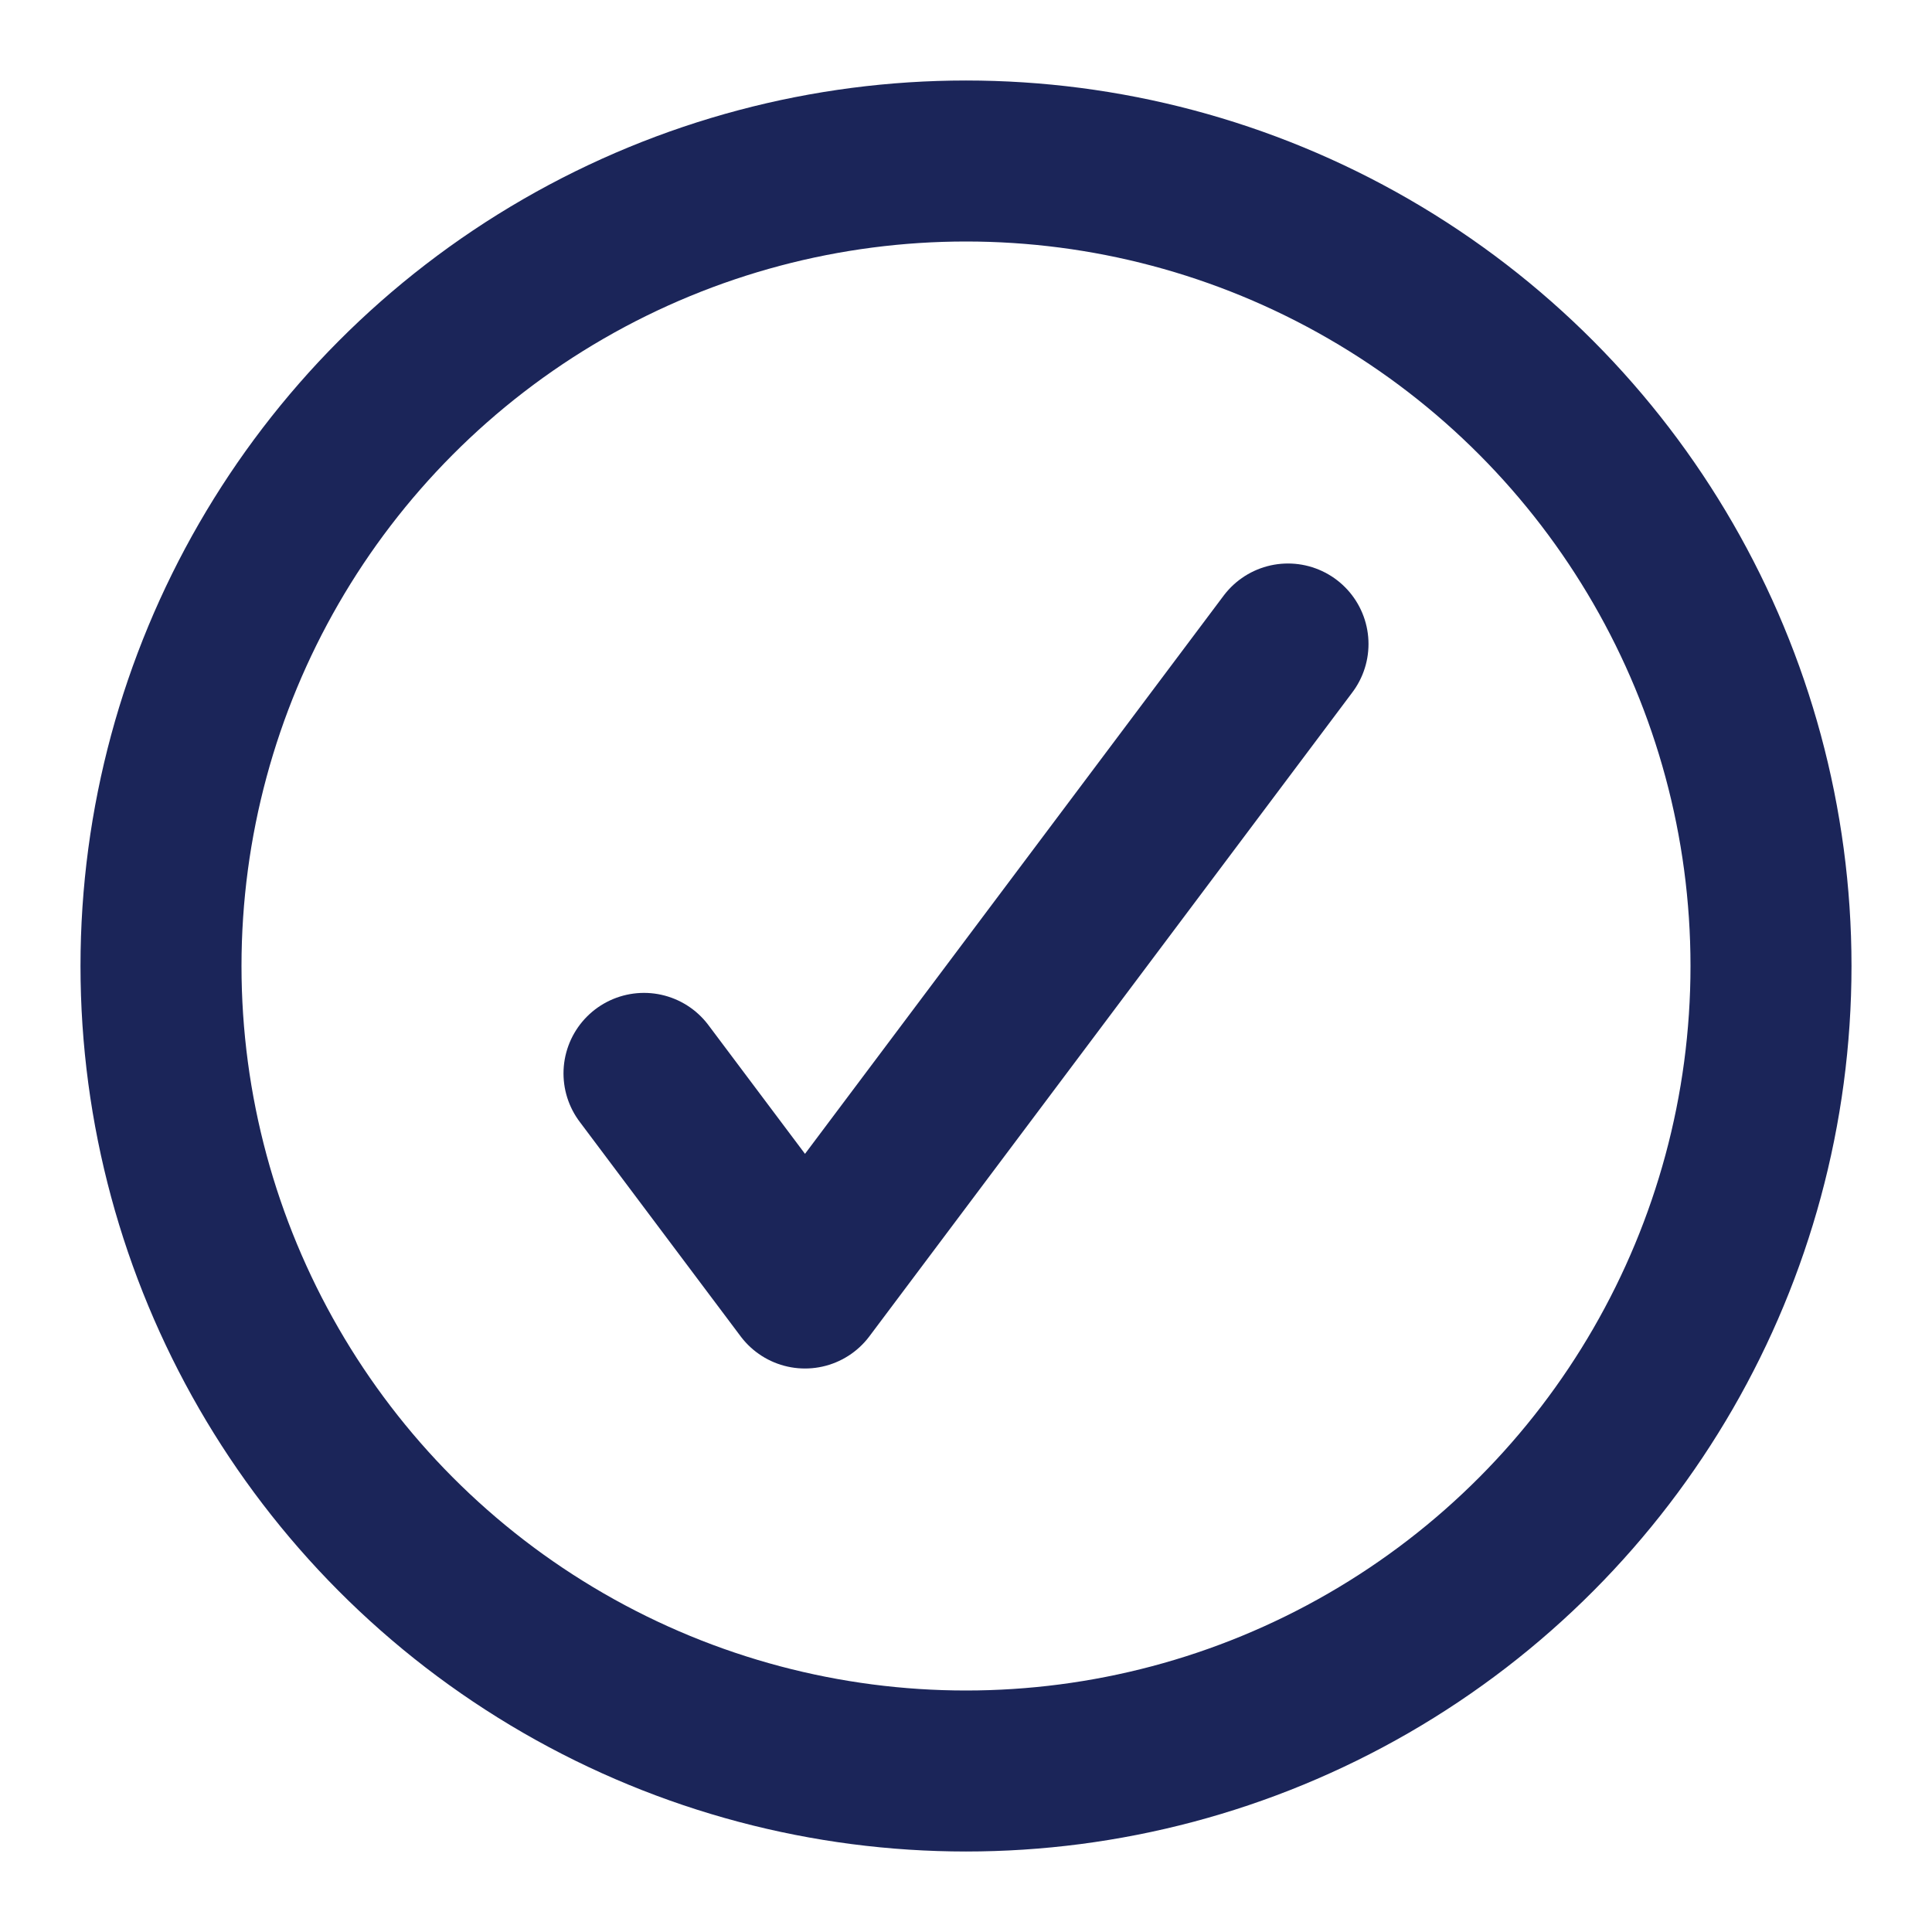
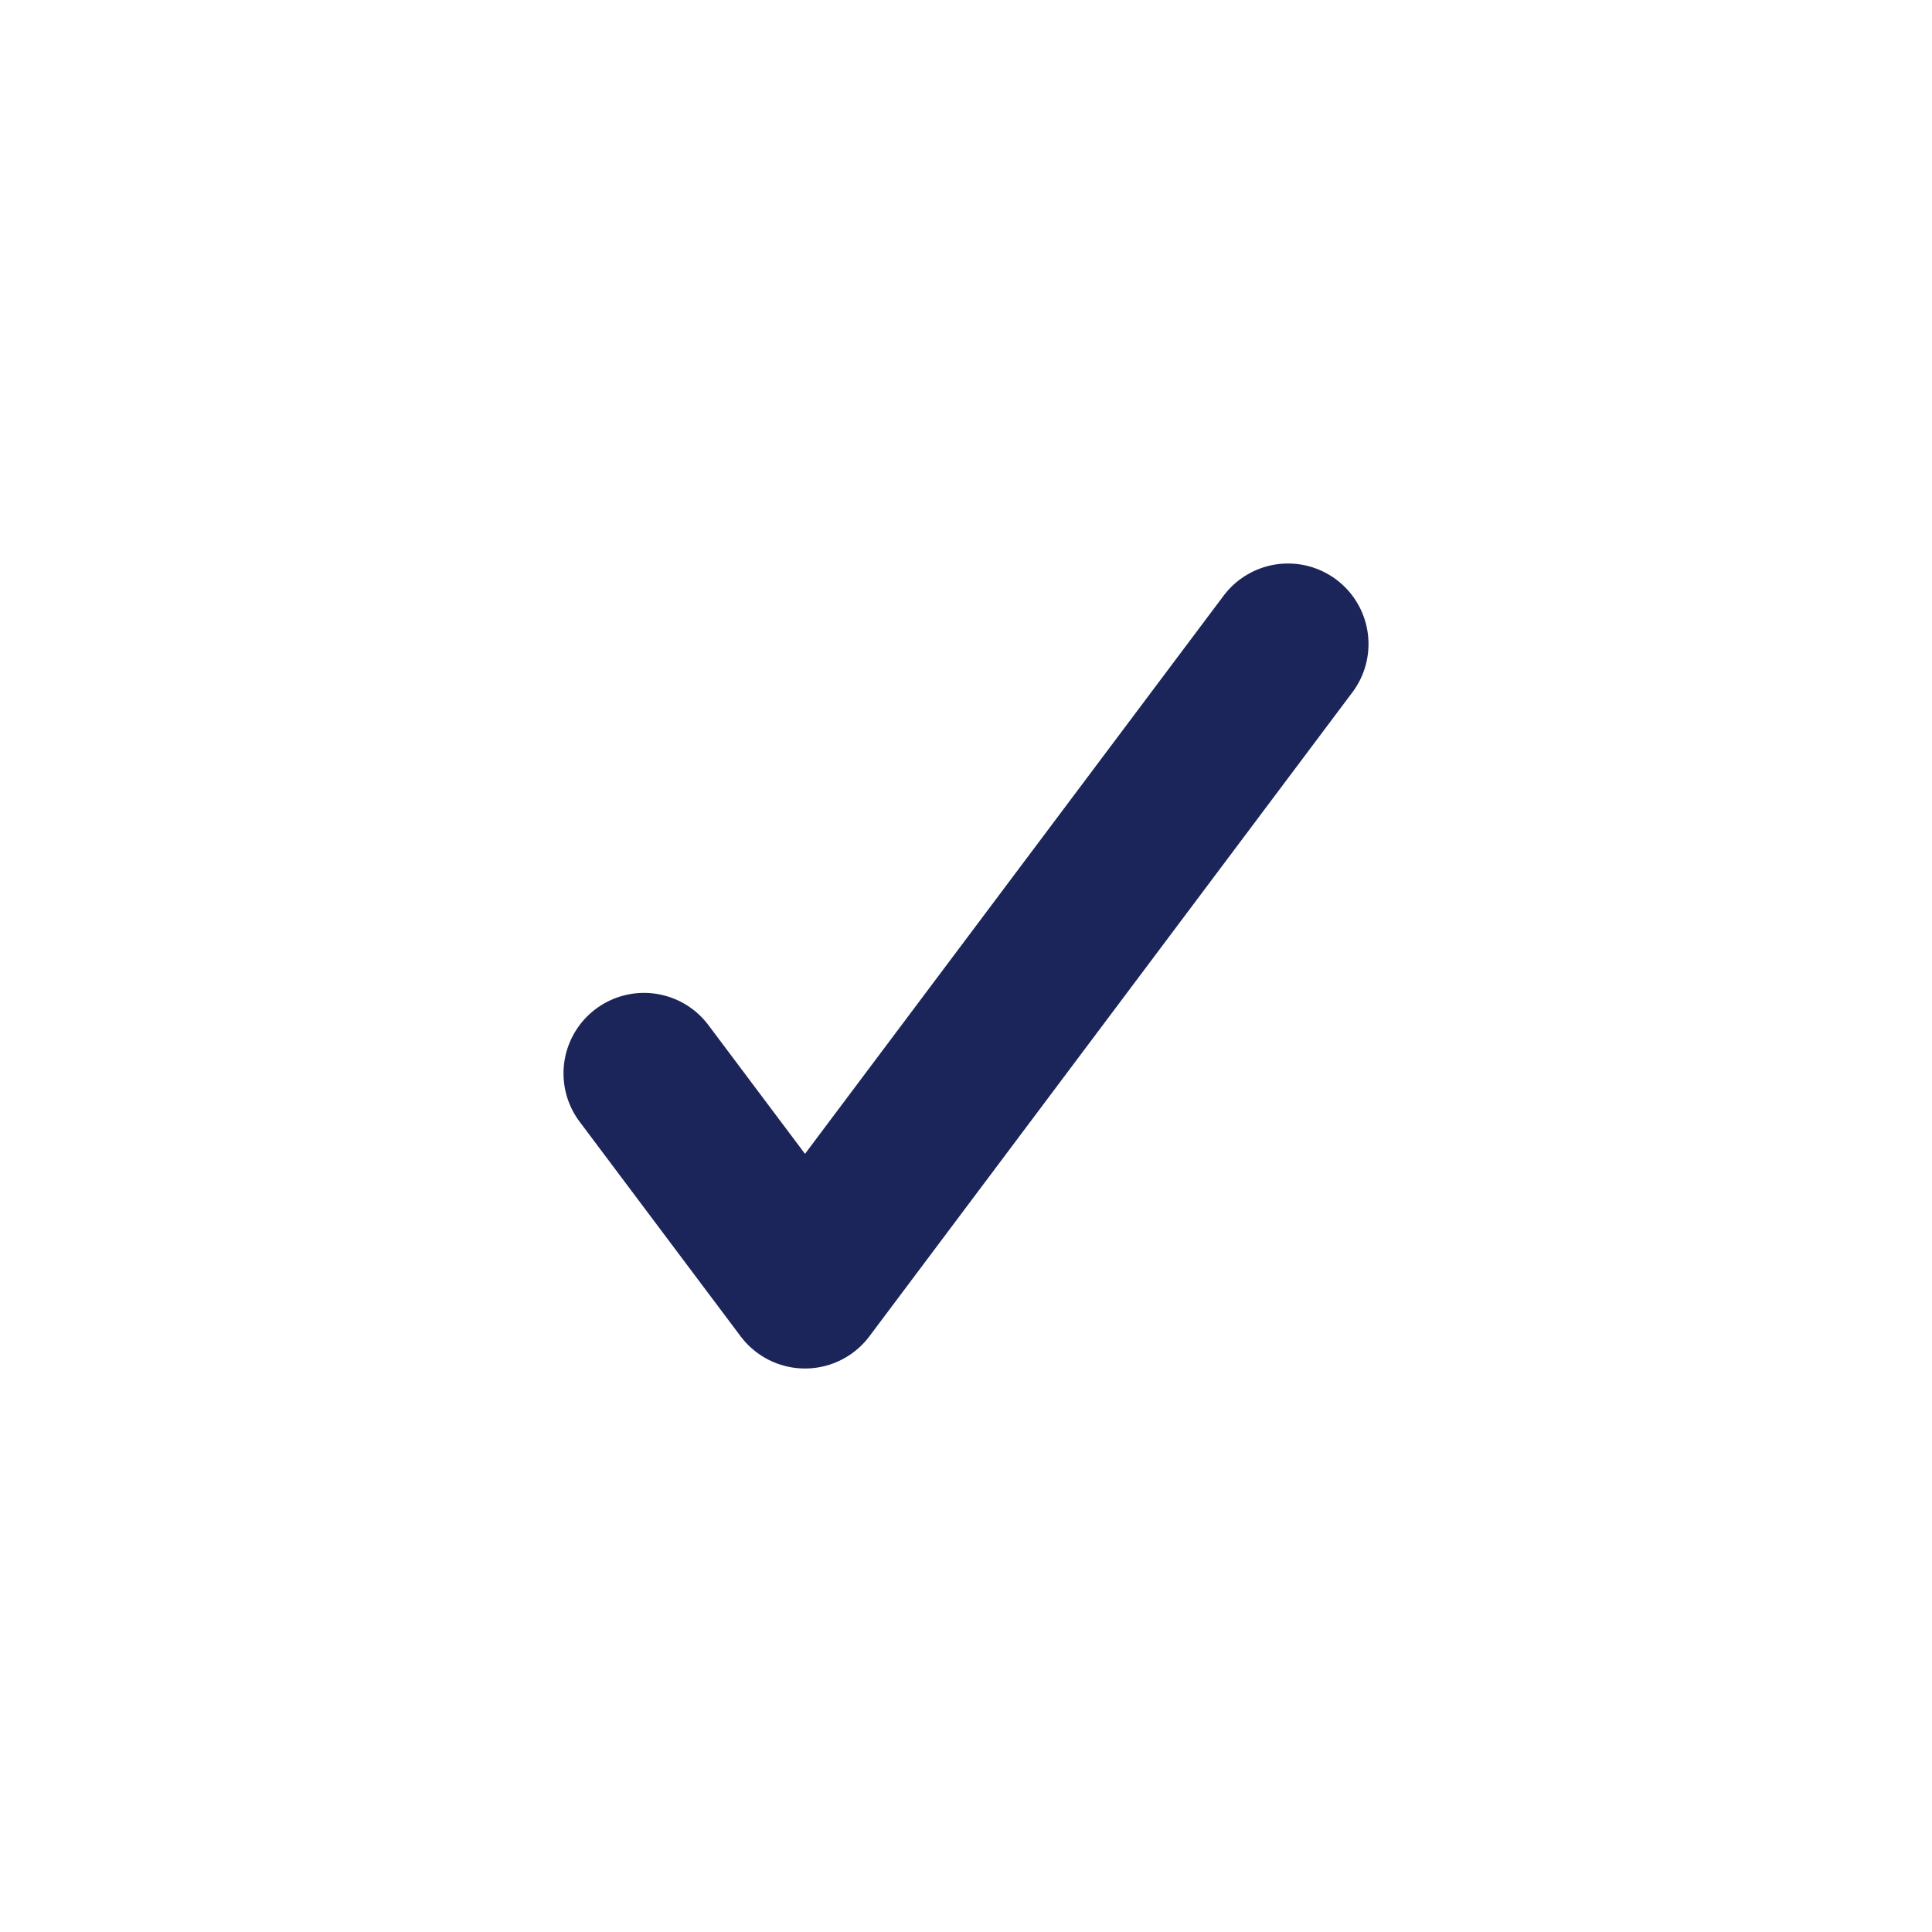
<svg xmlns="http://www.w3.org/2000/svg" viewBox="0 0 12 12" version="1.1">
  <desc>Created with Sketch.</desc>
  <g id="icon/button/authorize/zodiac" stroke="none" stroke-width="1" fill="none" fill-rule="evenodd">
    <g id="Group-9" stroke="#1B2559">
-       <circle id="Oval" cx="6" cy="6" r="5" />
-     </g>
+       </g>
    <polyline id="Stroke-13" stroke="#1B2559" stroke-linecap="round" stroke-linejoin="round" points="4 6.667 5 8 8 4" />
  </g>
</svg>